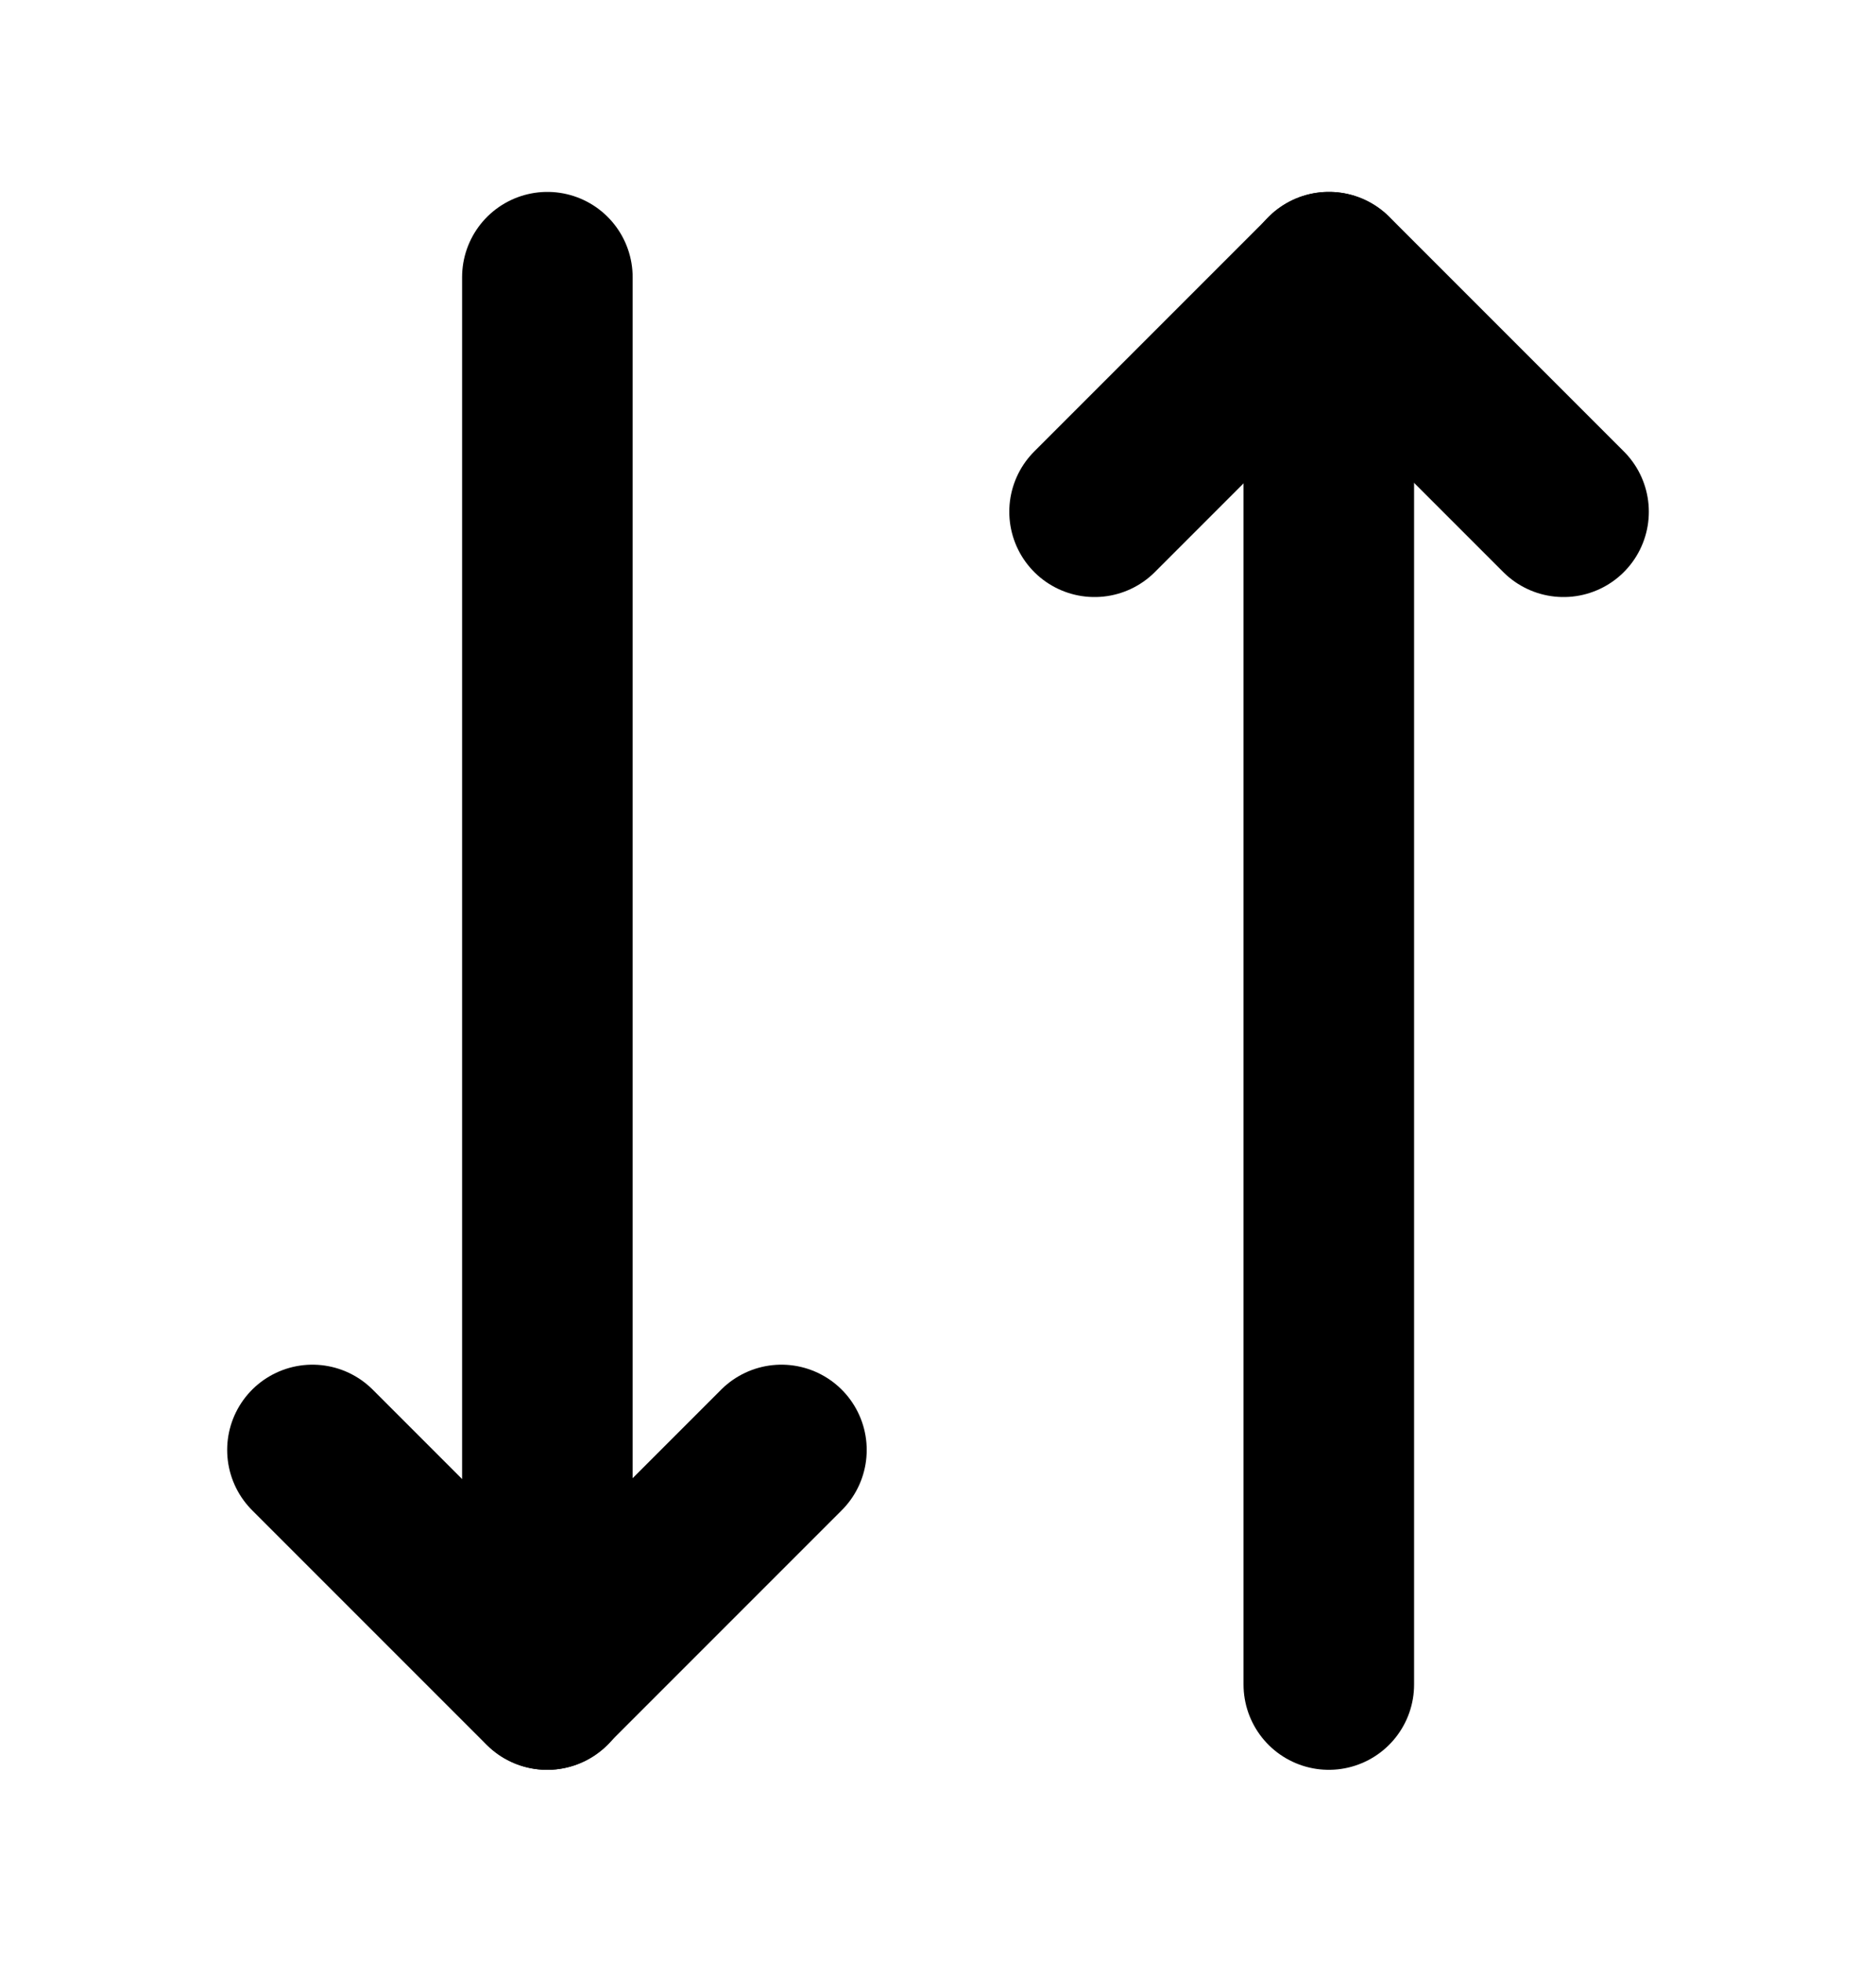
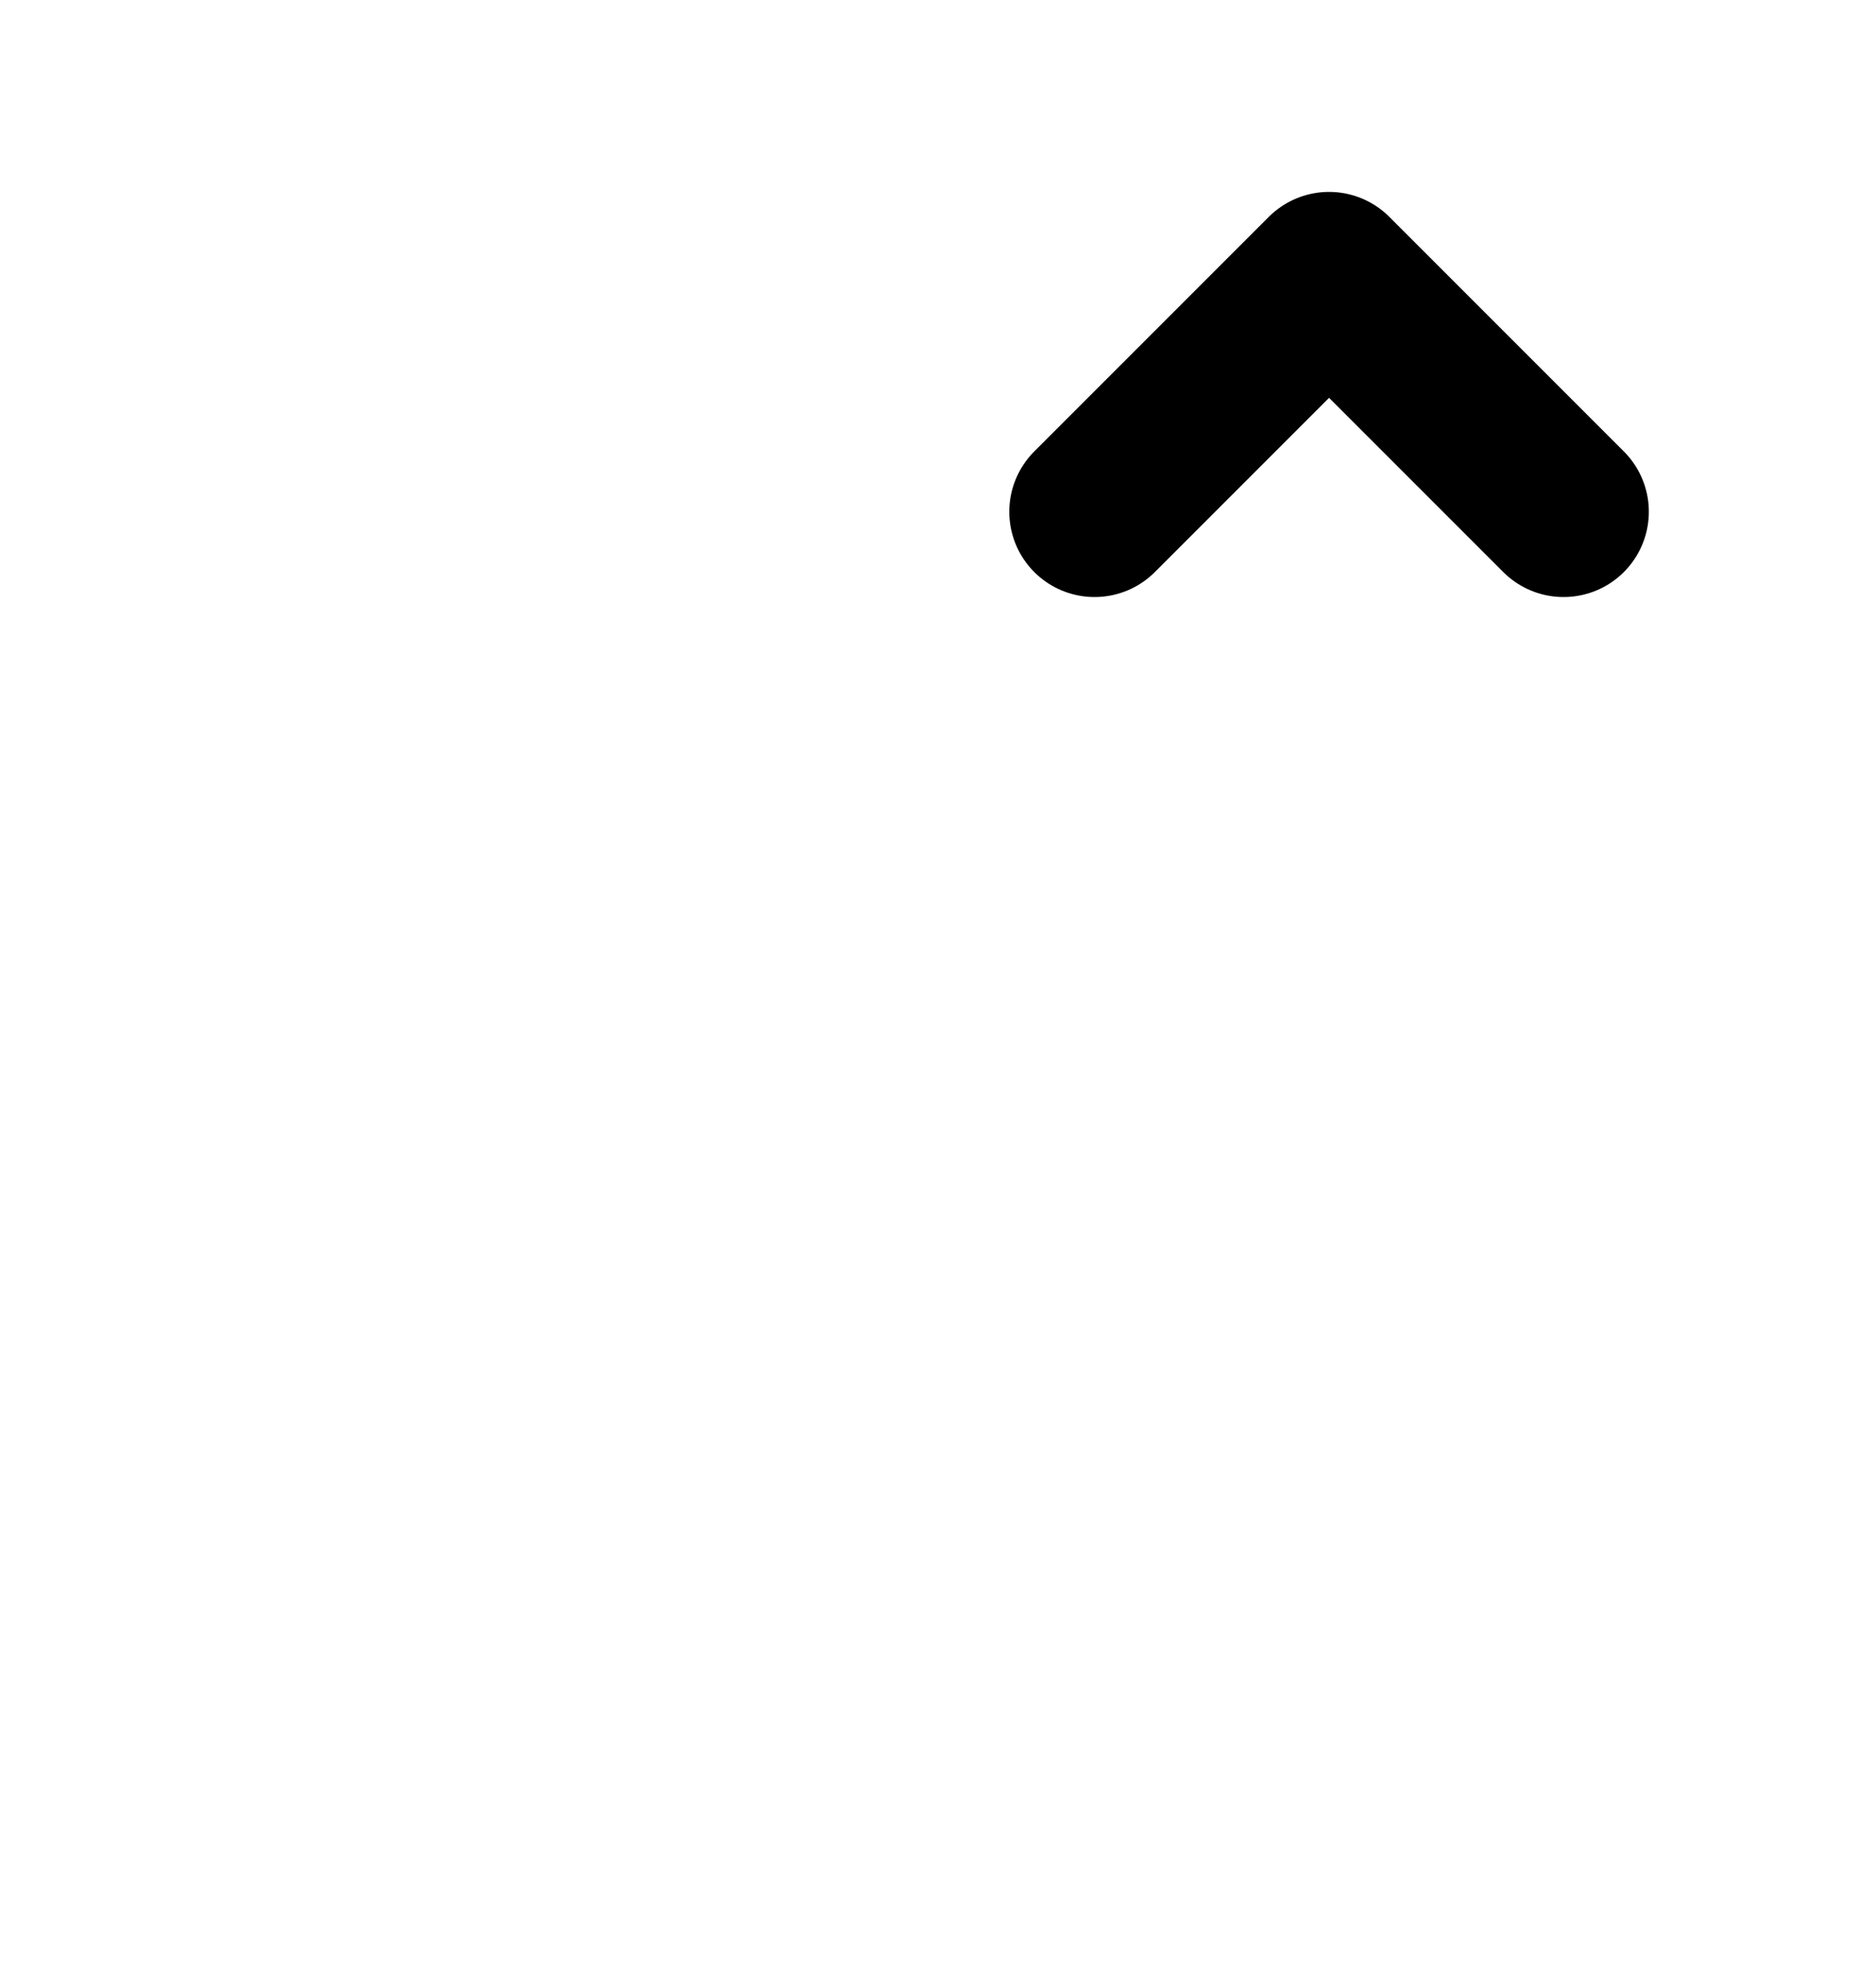
<svg xmlns="http://www.w3.org/2000/svg" width="22" height="23" viewBox="0 0 22 23" fill="none">
-   <path d="M15.583 3.25V19.75" stroke="black" stroke-width="2" stroke-linecap="round" stroke-linejoin="round" />
-   <path d="M9.164 17L6.414 19.75L3.664 17" stroke="black" stroke-width="2" stroke-linecap="round" stroke-linejoin="round" />
-   <path d="M6.419 19.75V3.25" stroke="black" stroke-width="2" stroke-linecap="round" stroke-linejoin="round" />
  <path d="M18.336 6L15.586 3.25L12.836 6" stroke="black" stroke-width="2" stroke-linecap="round" stroke-linejoin="round" />
</svg>